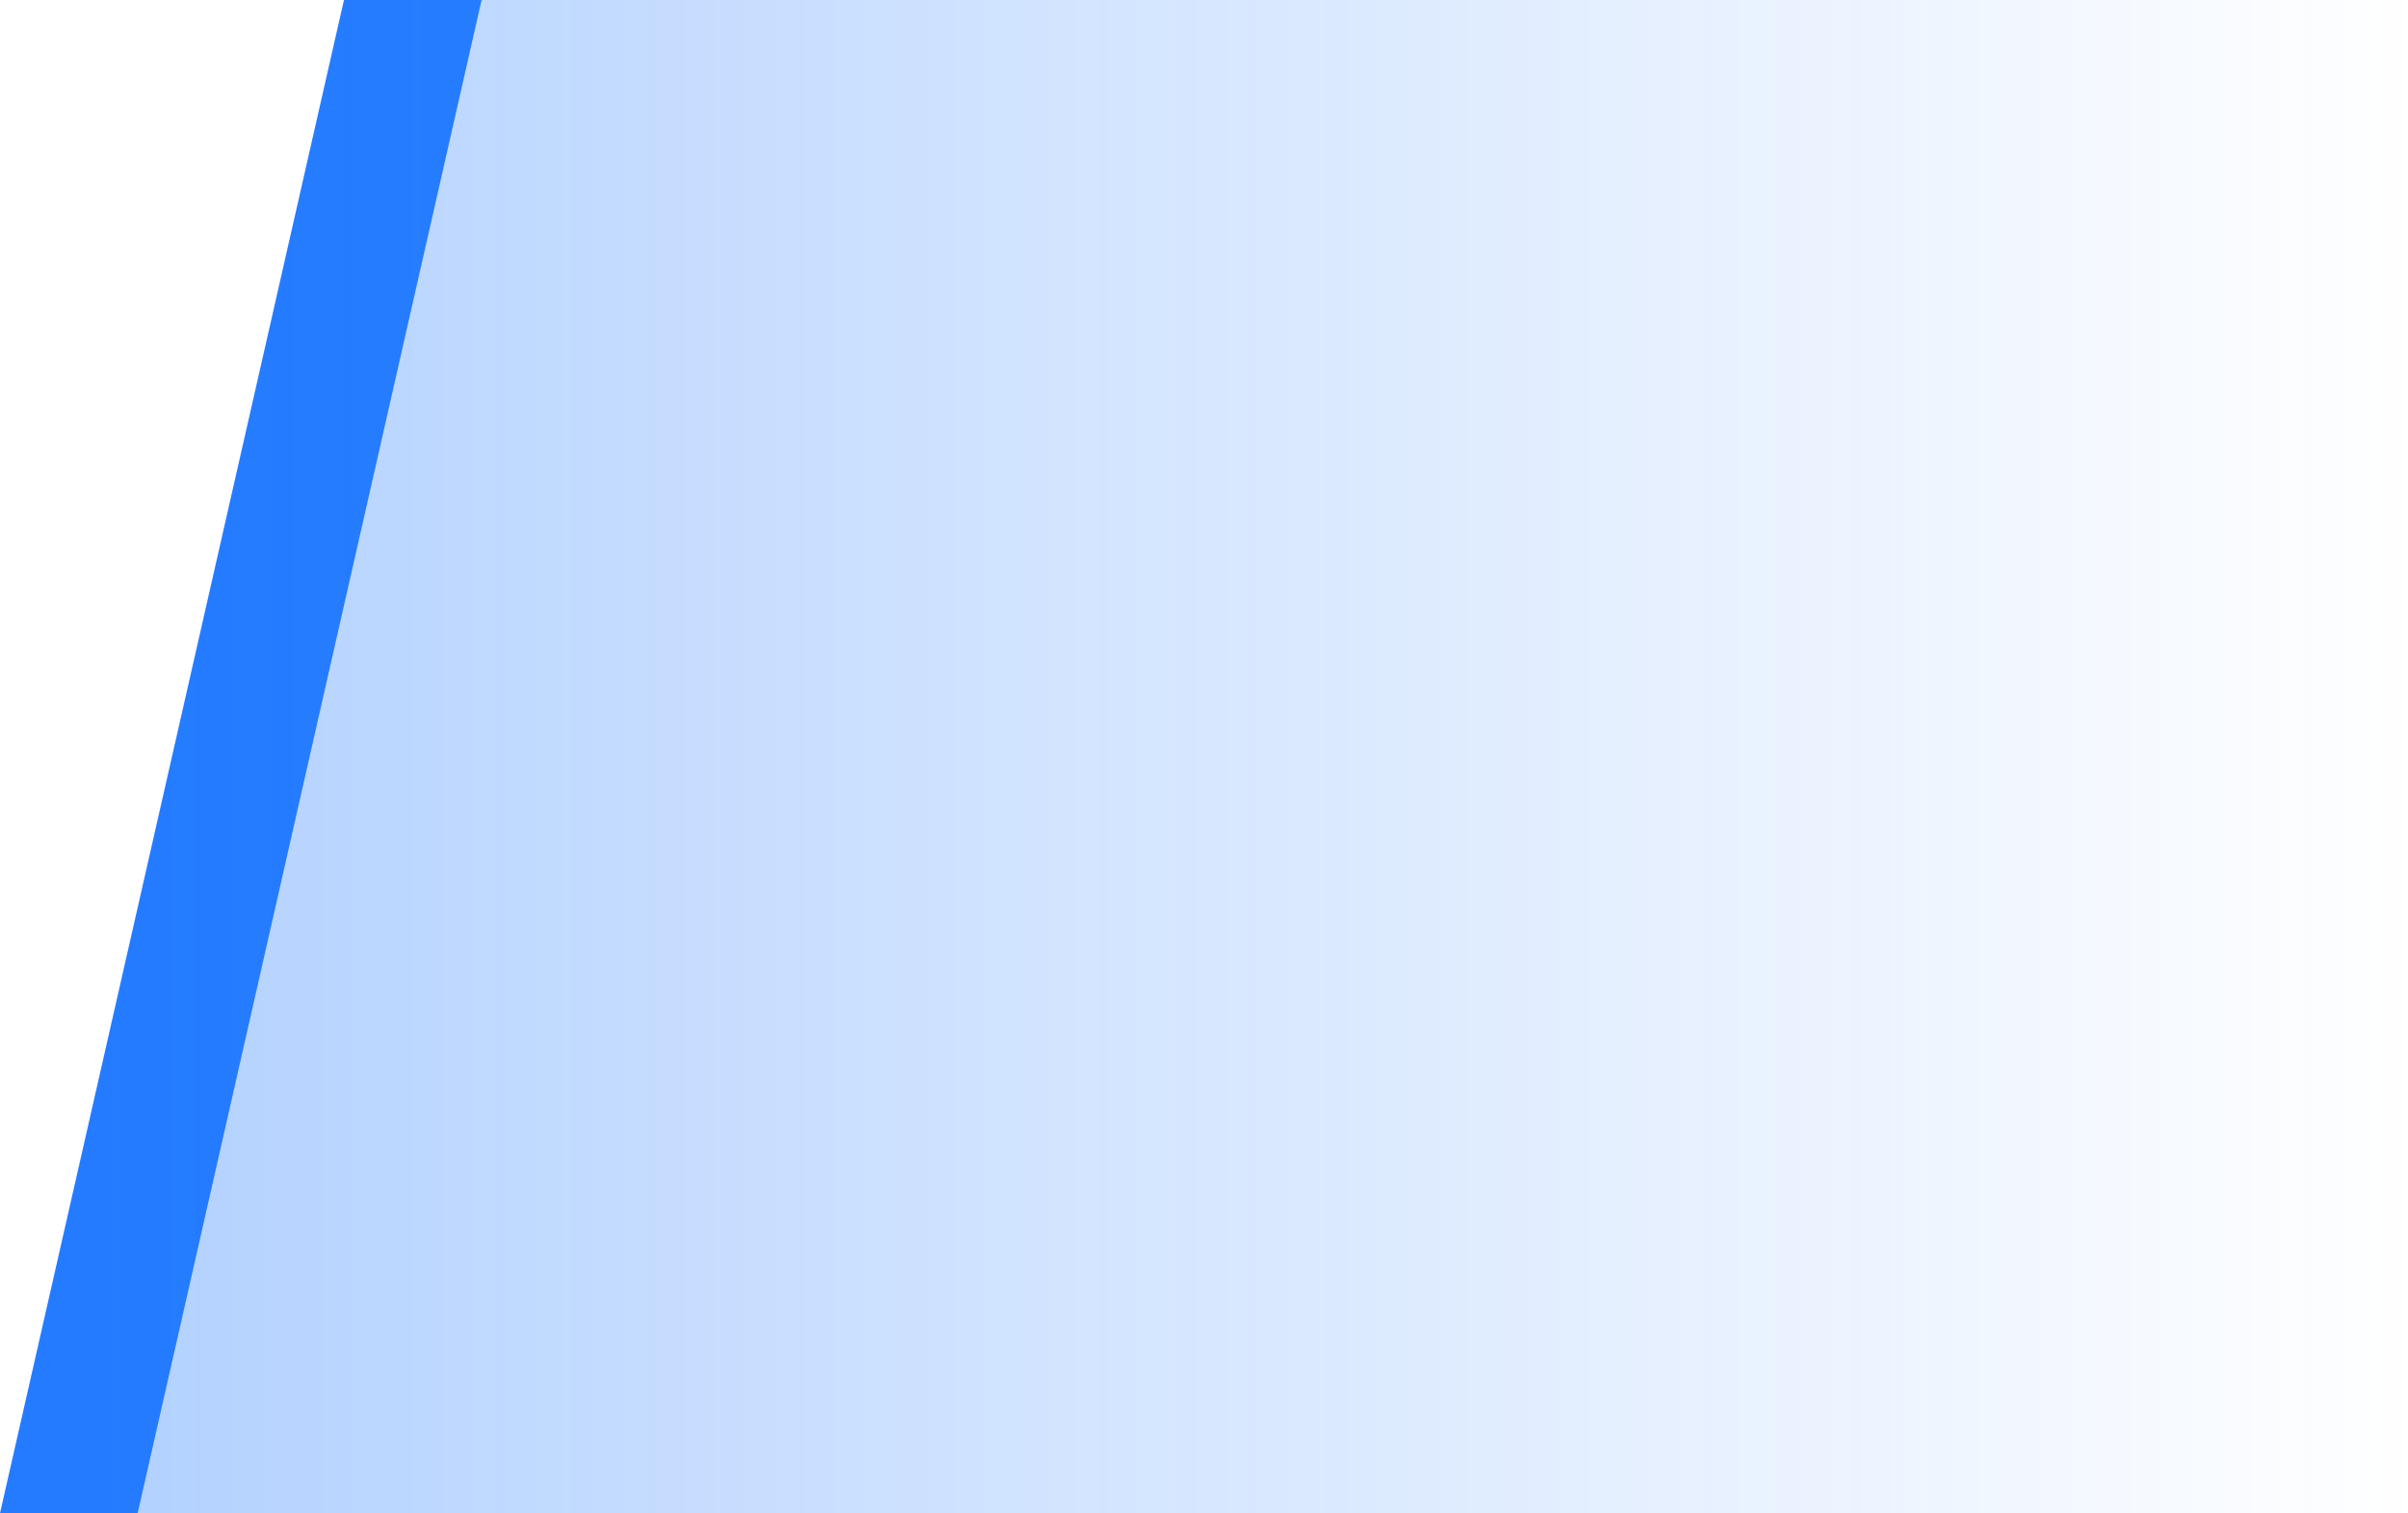
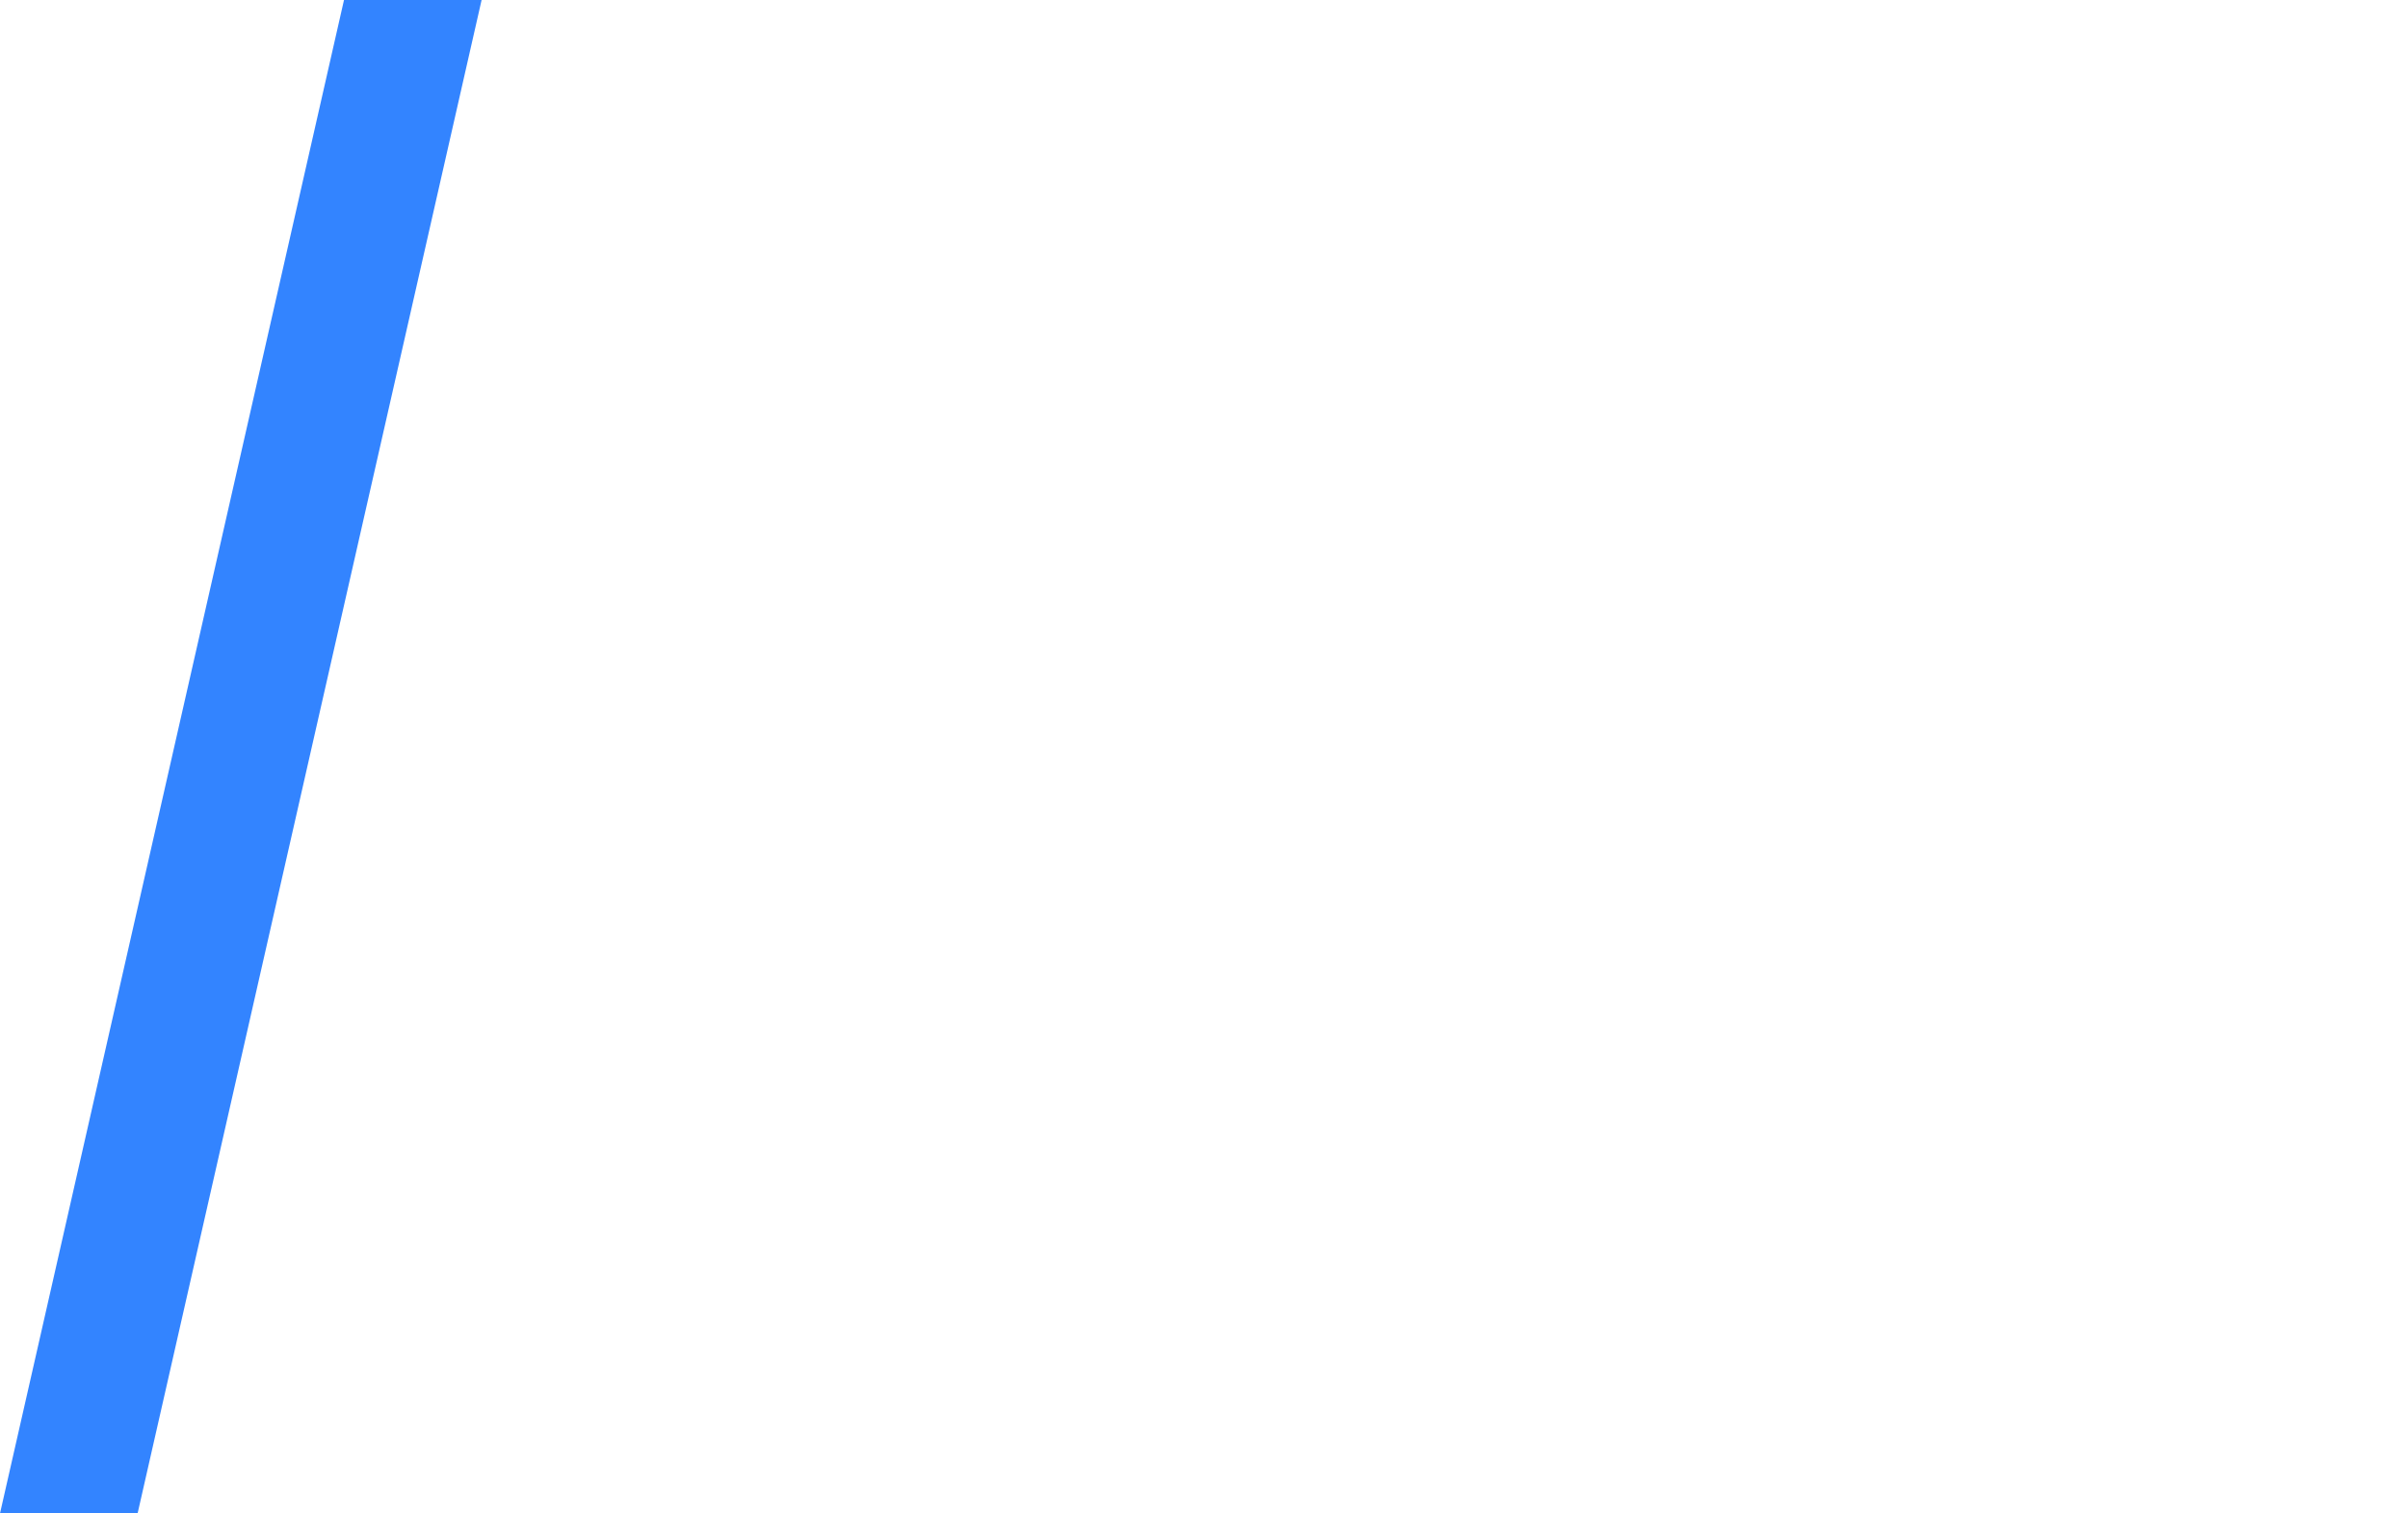
<svg xmlns="http://www.w3.org/2000/svg" fill="none" version="1.1" width="35" height="22" viewBox="0 0 35 22">
  <defs>
    <linearGradient x1="1" y1="0.5" x2="0" y2="0.5" id="master_svg0_1330_02436">
      <stop offset="5%" stop-color="#0066FF" stop-opacity="0.3" />
      <stop offset="100%" stop-color="#0066FF" stop-opacity="0" />
    </linearGradient>
  </defs>
  <g transform="matrix(-1,0,0,1,70,0)">
    <g>
      <path d="M63,0L68,22L70,22L65,0L63,0Z" fill="#0066FF" fill-opacity="0.8" />
    </g>
    <g>
-       <path d="M35,22L70,22L65,0L35,0L35,22Z" fill="url(#master_svg0_1330_02436)" fill-opacity="1" />
-     </g>
+       </g>
  </g>
</svg>